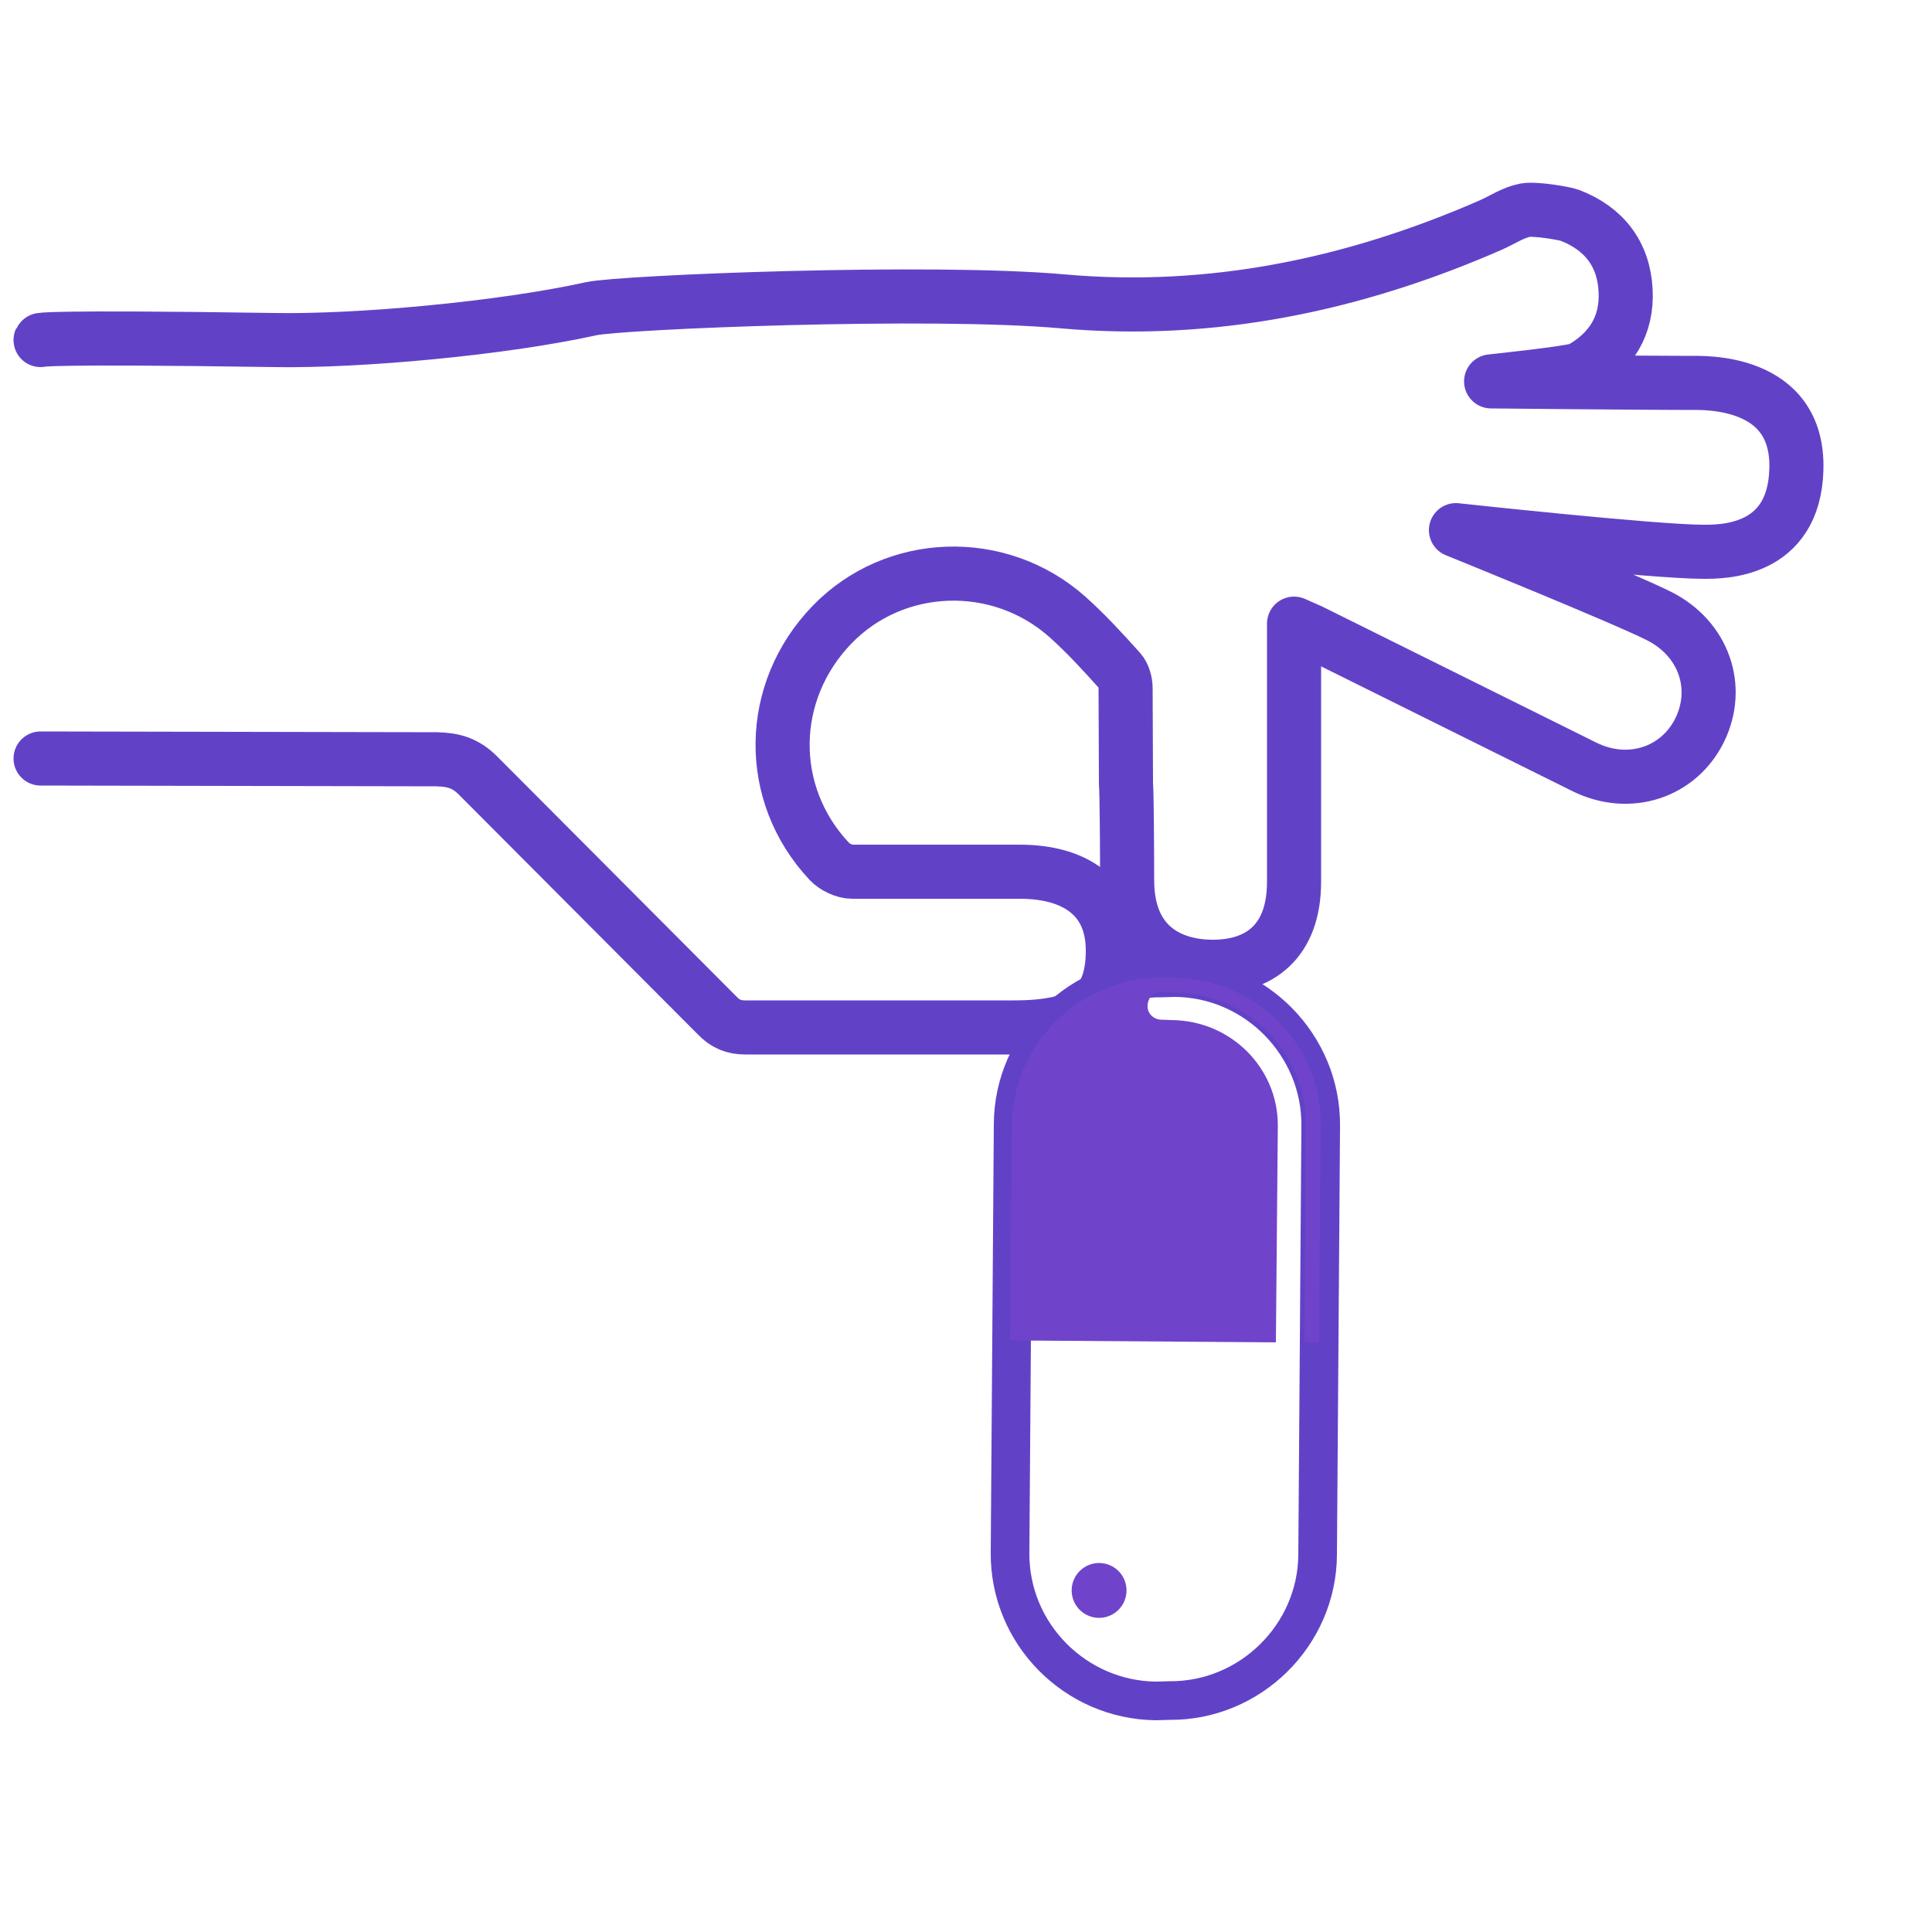
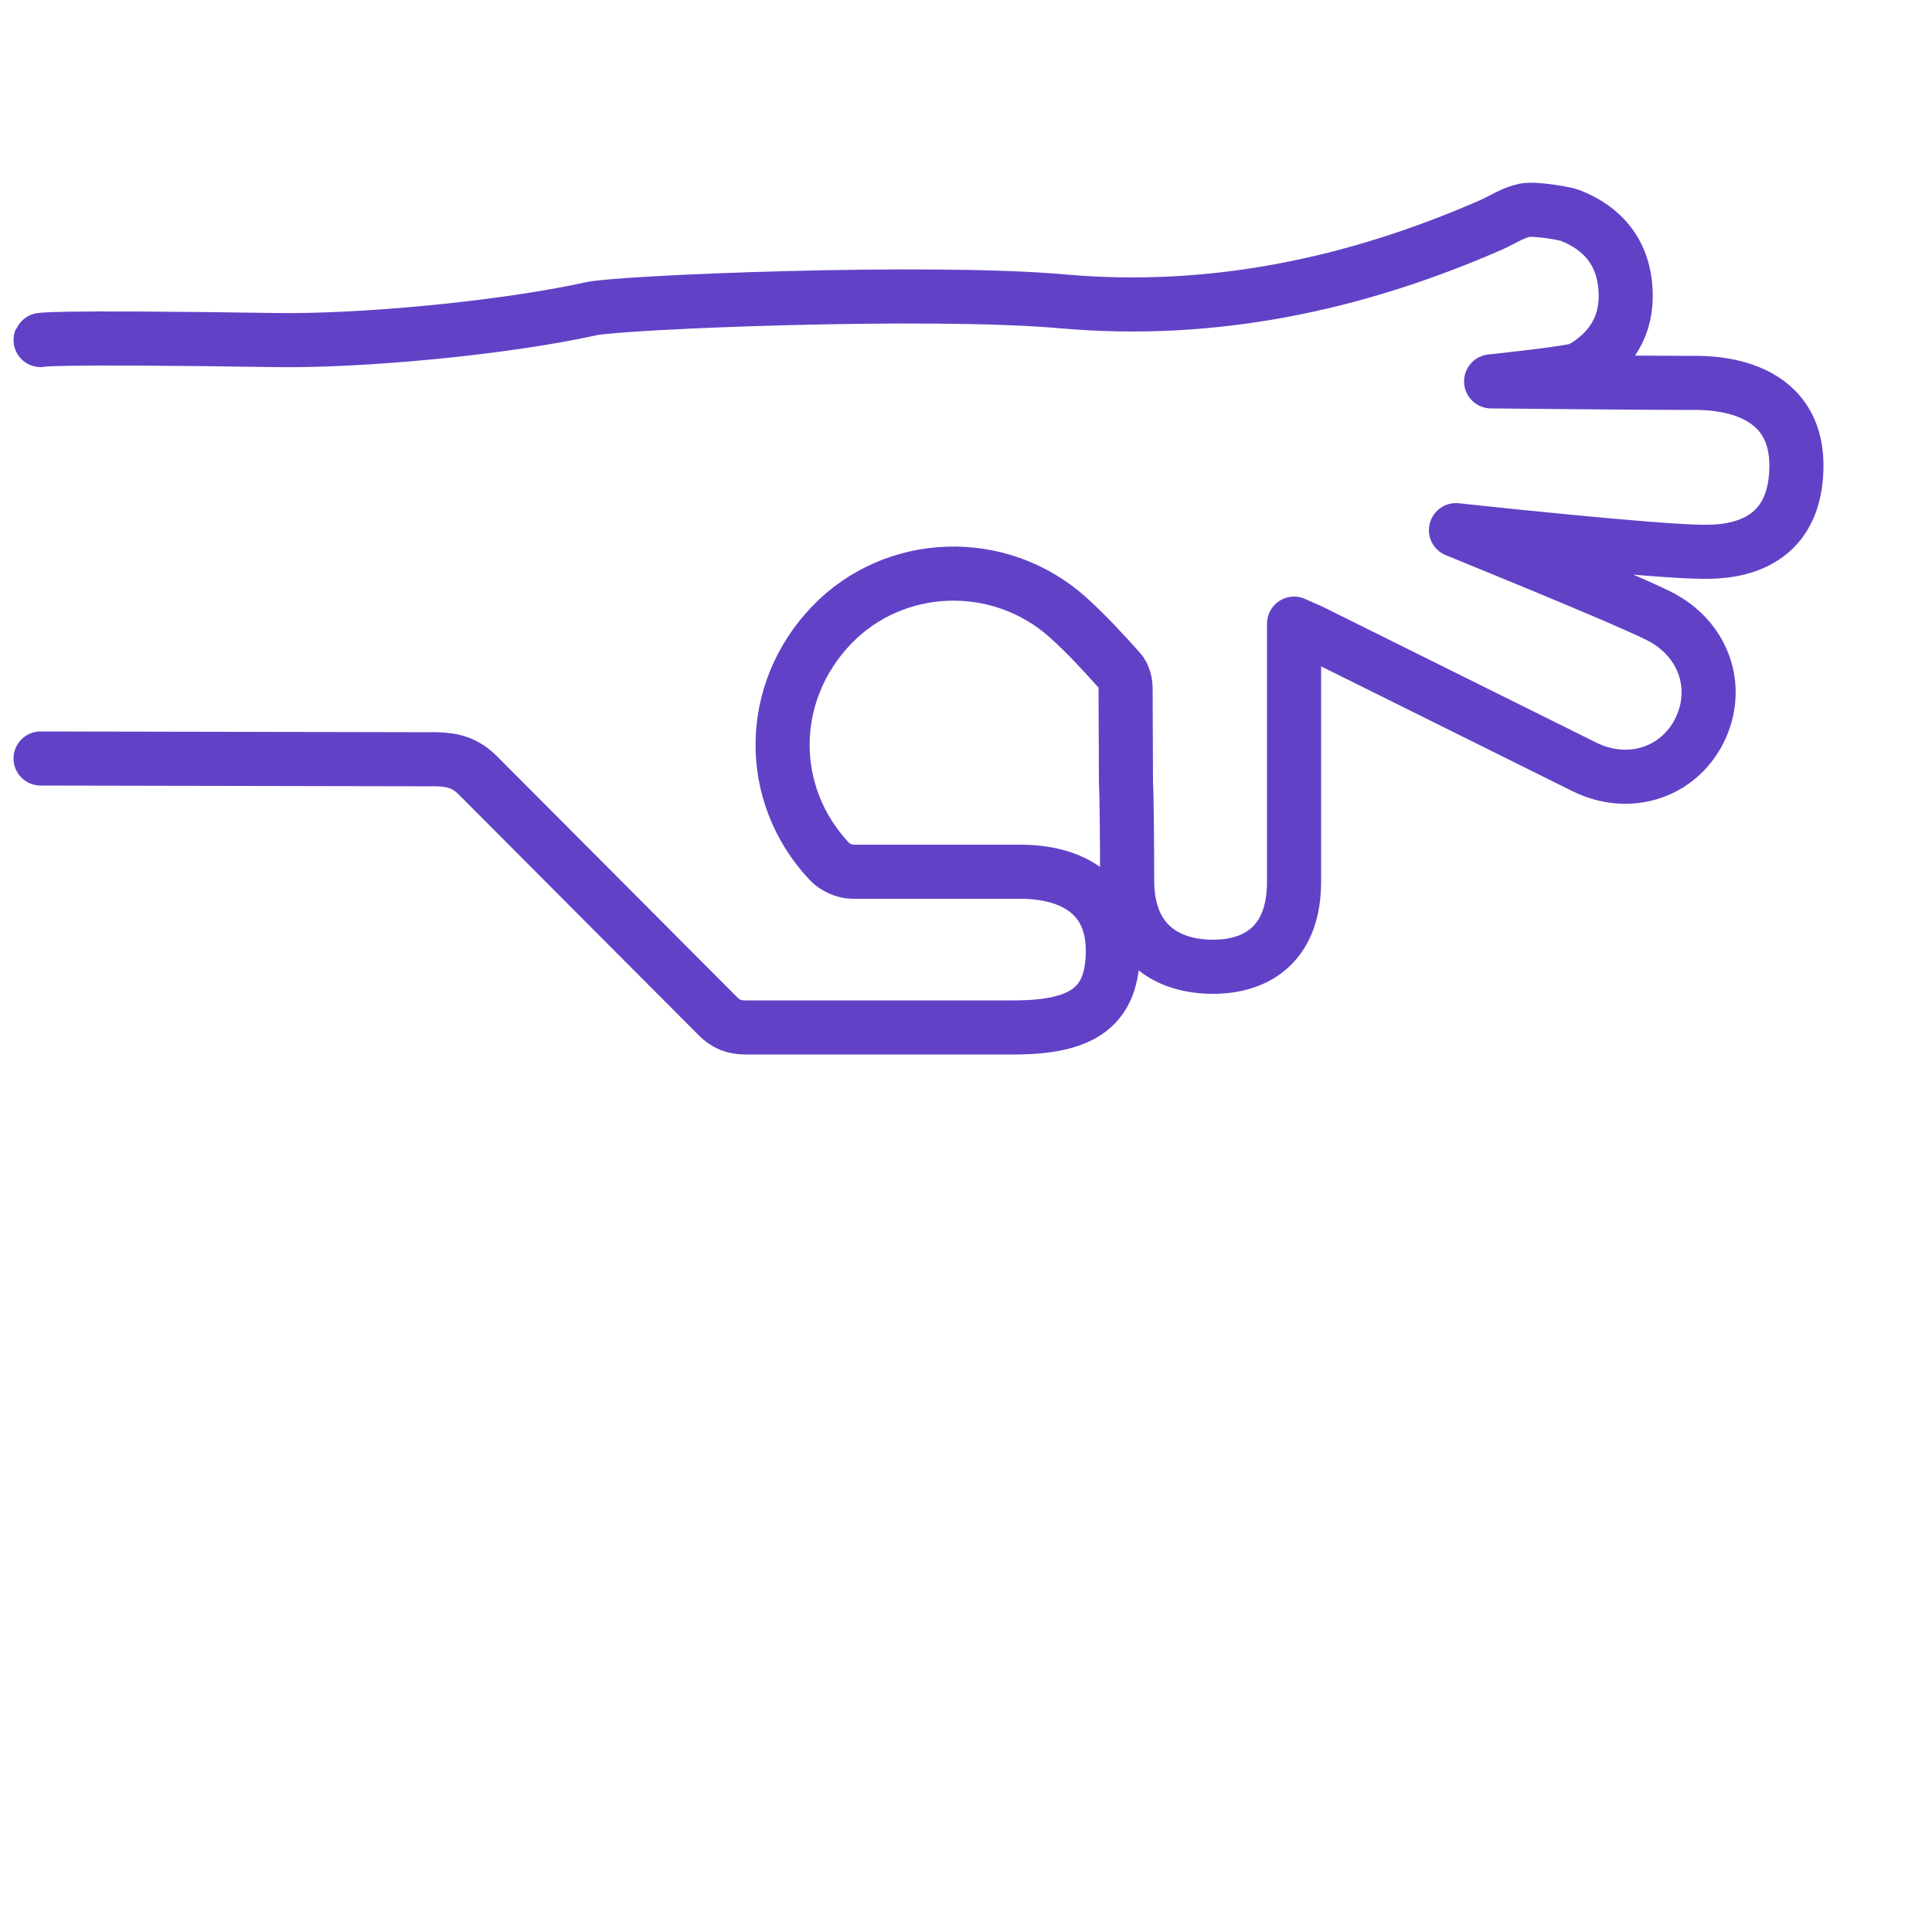
<svg xmlns="http://www.w3.org/2000/svg" viewBox="0 0 500 500">
  <g fill="none" stroke="#6142c7" stroke-miterlimit="10">
    <path d="M10.5 196.3l102.5.2c4.4.1 7.5 1 10.7 4.2l61.9 62.1c2.1 2.2 4.3 3.1 7.3 3.1h69.5c18.1 0 25.6-5.5 25.6-19.9 0-14-9.9-20.4-24.1-20.4h-43.3c-2.1 0-4.6-1.2-6-2.7-16.4-17.5-16-43.9.7-61.2 16.2-16.8 43.3-17.8 61-2 4.8 4.3 9.2 9.1 13.5 13.9 1 1.1 1.5 3 1.5 4.5l.1 24.7c.2 2.3.3 17.3.3 25 0 16.9 11.1 22.4 22.2 22.4 11.9 0 21-6.4 21-22v-66.8l4.3 1.9 70.9 35.2c11.6 5.7 24.4 1.4 29.8-9.6 5.4-11.1 1-23.7-10.6-29.5-9.3-4.7-52.5-22.2-52.5-22.2s51.4 5.6 64 5.6c4.6 0 23.5.3 24.1-21.3.7-23.5-24.3-22.4-27.4-22.4-11.4 0-51.6-.4-51.6-.4s21.1-2.2 23.1-3.2c8-4.5 12.2-11.3 11.7-20.4-.5-9.4-5.6-16-14.5-19.4-1-.4-8.7-1.8-11.5-1.3-3.1.6-5.9 2.5-8.8 3.8-35.4 15.5-72.3 23.2-110.8 19.8-34.5-3.1-114.5.2-122.1 1.9-23.1 5.1-60.3 8.5-82.1 8.1-60-.9-60.4 0-60.4 0" stroke-width="14" stroke-linecap="round" stroke-linejoin="round" />
-     <path d="M299.2 440.2l3.4-.1c20.9.2 38.3-16.9 38.4-37.8l.8-110.9c.2-20.9-16.9-38.3-37.8-38.4l-3.4.1c-20.9-.2-38.3 16.9-38.4 37.8l-.8 110.9c-.2 21 16.9 38.2 37.8 38.4z" stroke-width="10" />
  </g>
  <g fill="#7043cb">
-     <path d="M300.9 253l2.8.1c21.2.1 38.4 17.2 38.1 38.1l-.5 56.2-3.7-.2.4-56c.1-18.9-15.3-34.4-34.6-34.4l-2.8-.1c-2.1-.1-3.6 1.6-3.6 3.6-.1 2.1 1.7 3.6 3.6 3.6l2.8.1c15.2.2 27.3 12.4 27.3 27.2l-.5 56.2-68.8-.5.5-56.2c.4-20.9 17.8-37.8 39-37.7z" />
-     <circle transform="matrix(.973 -.23 .23 .973 -86.992 76.335)" cx="284.4" cy="411.8" r="7.1" />
-   </g>
+     </g>
</svg>